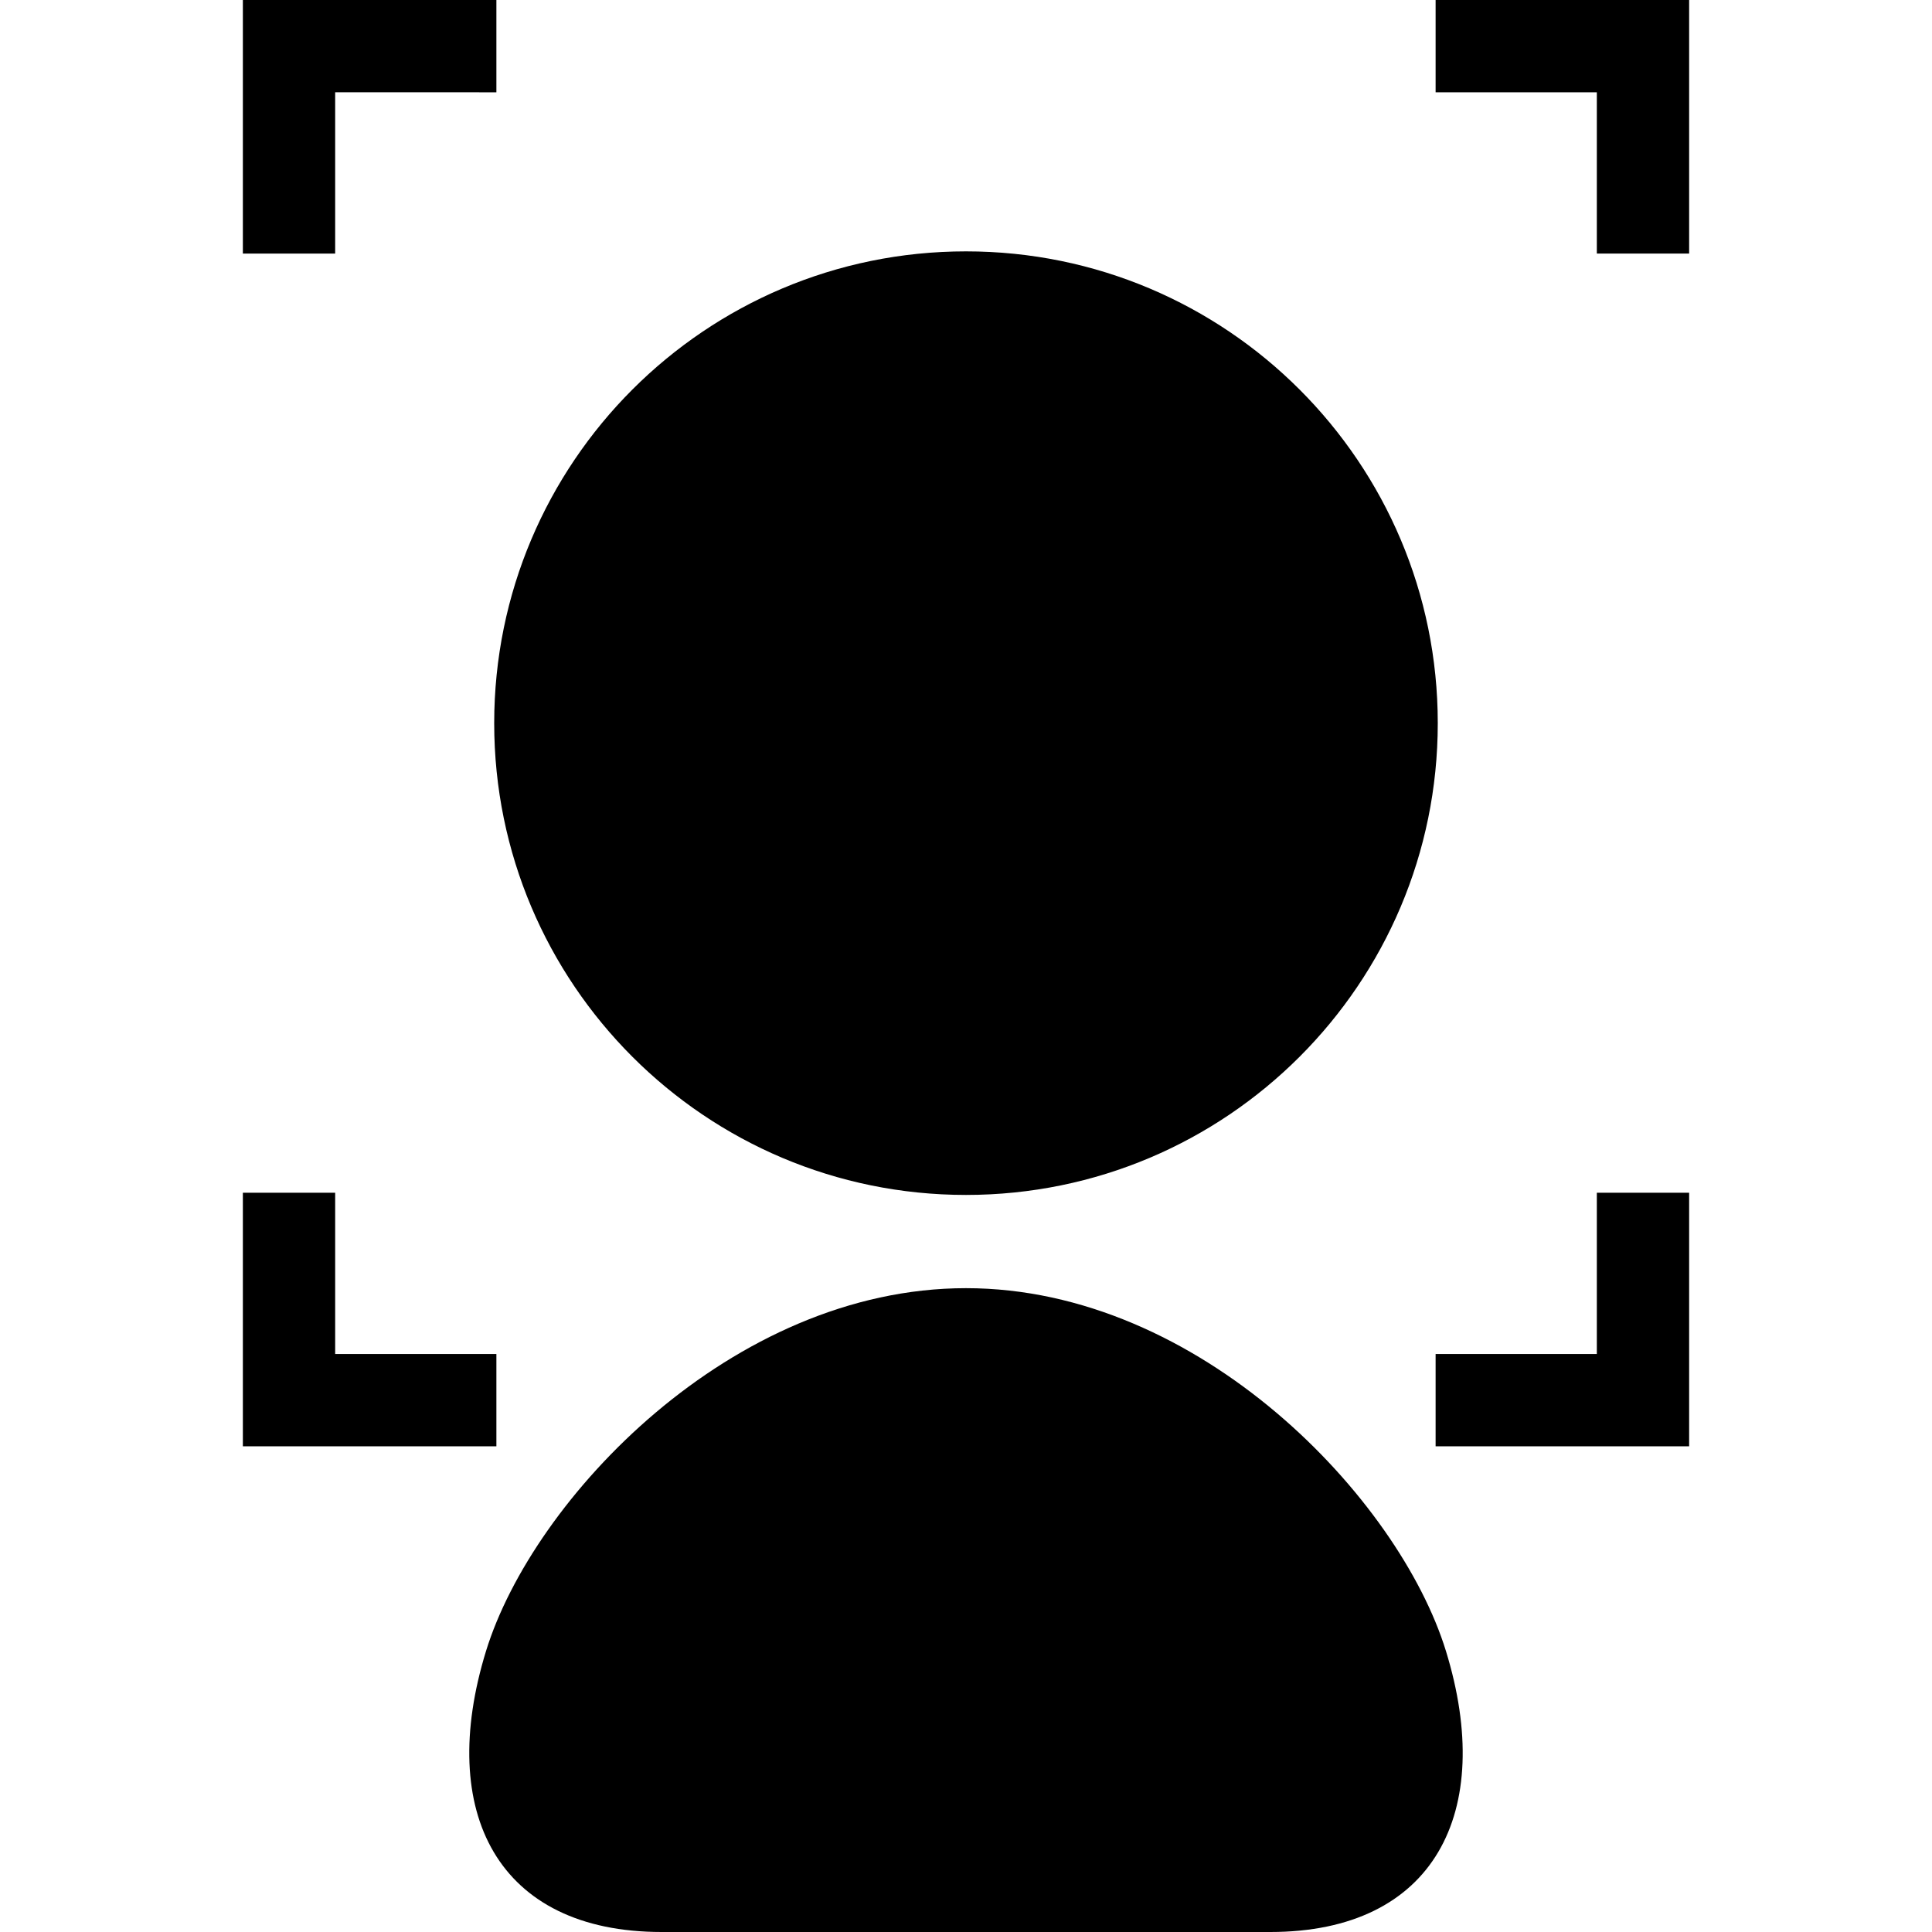
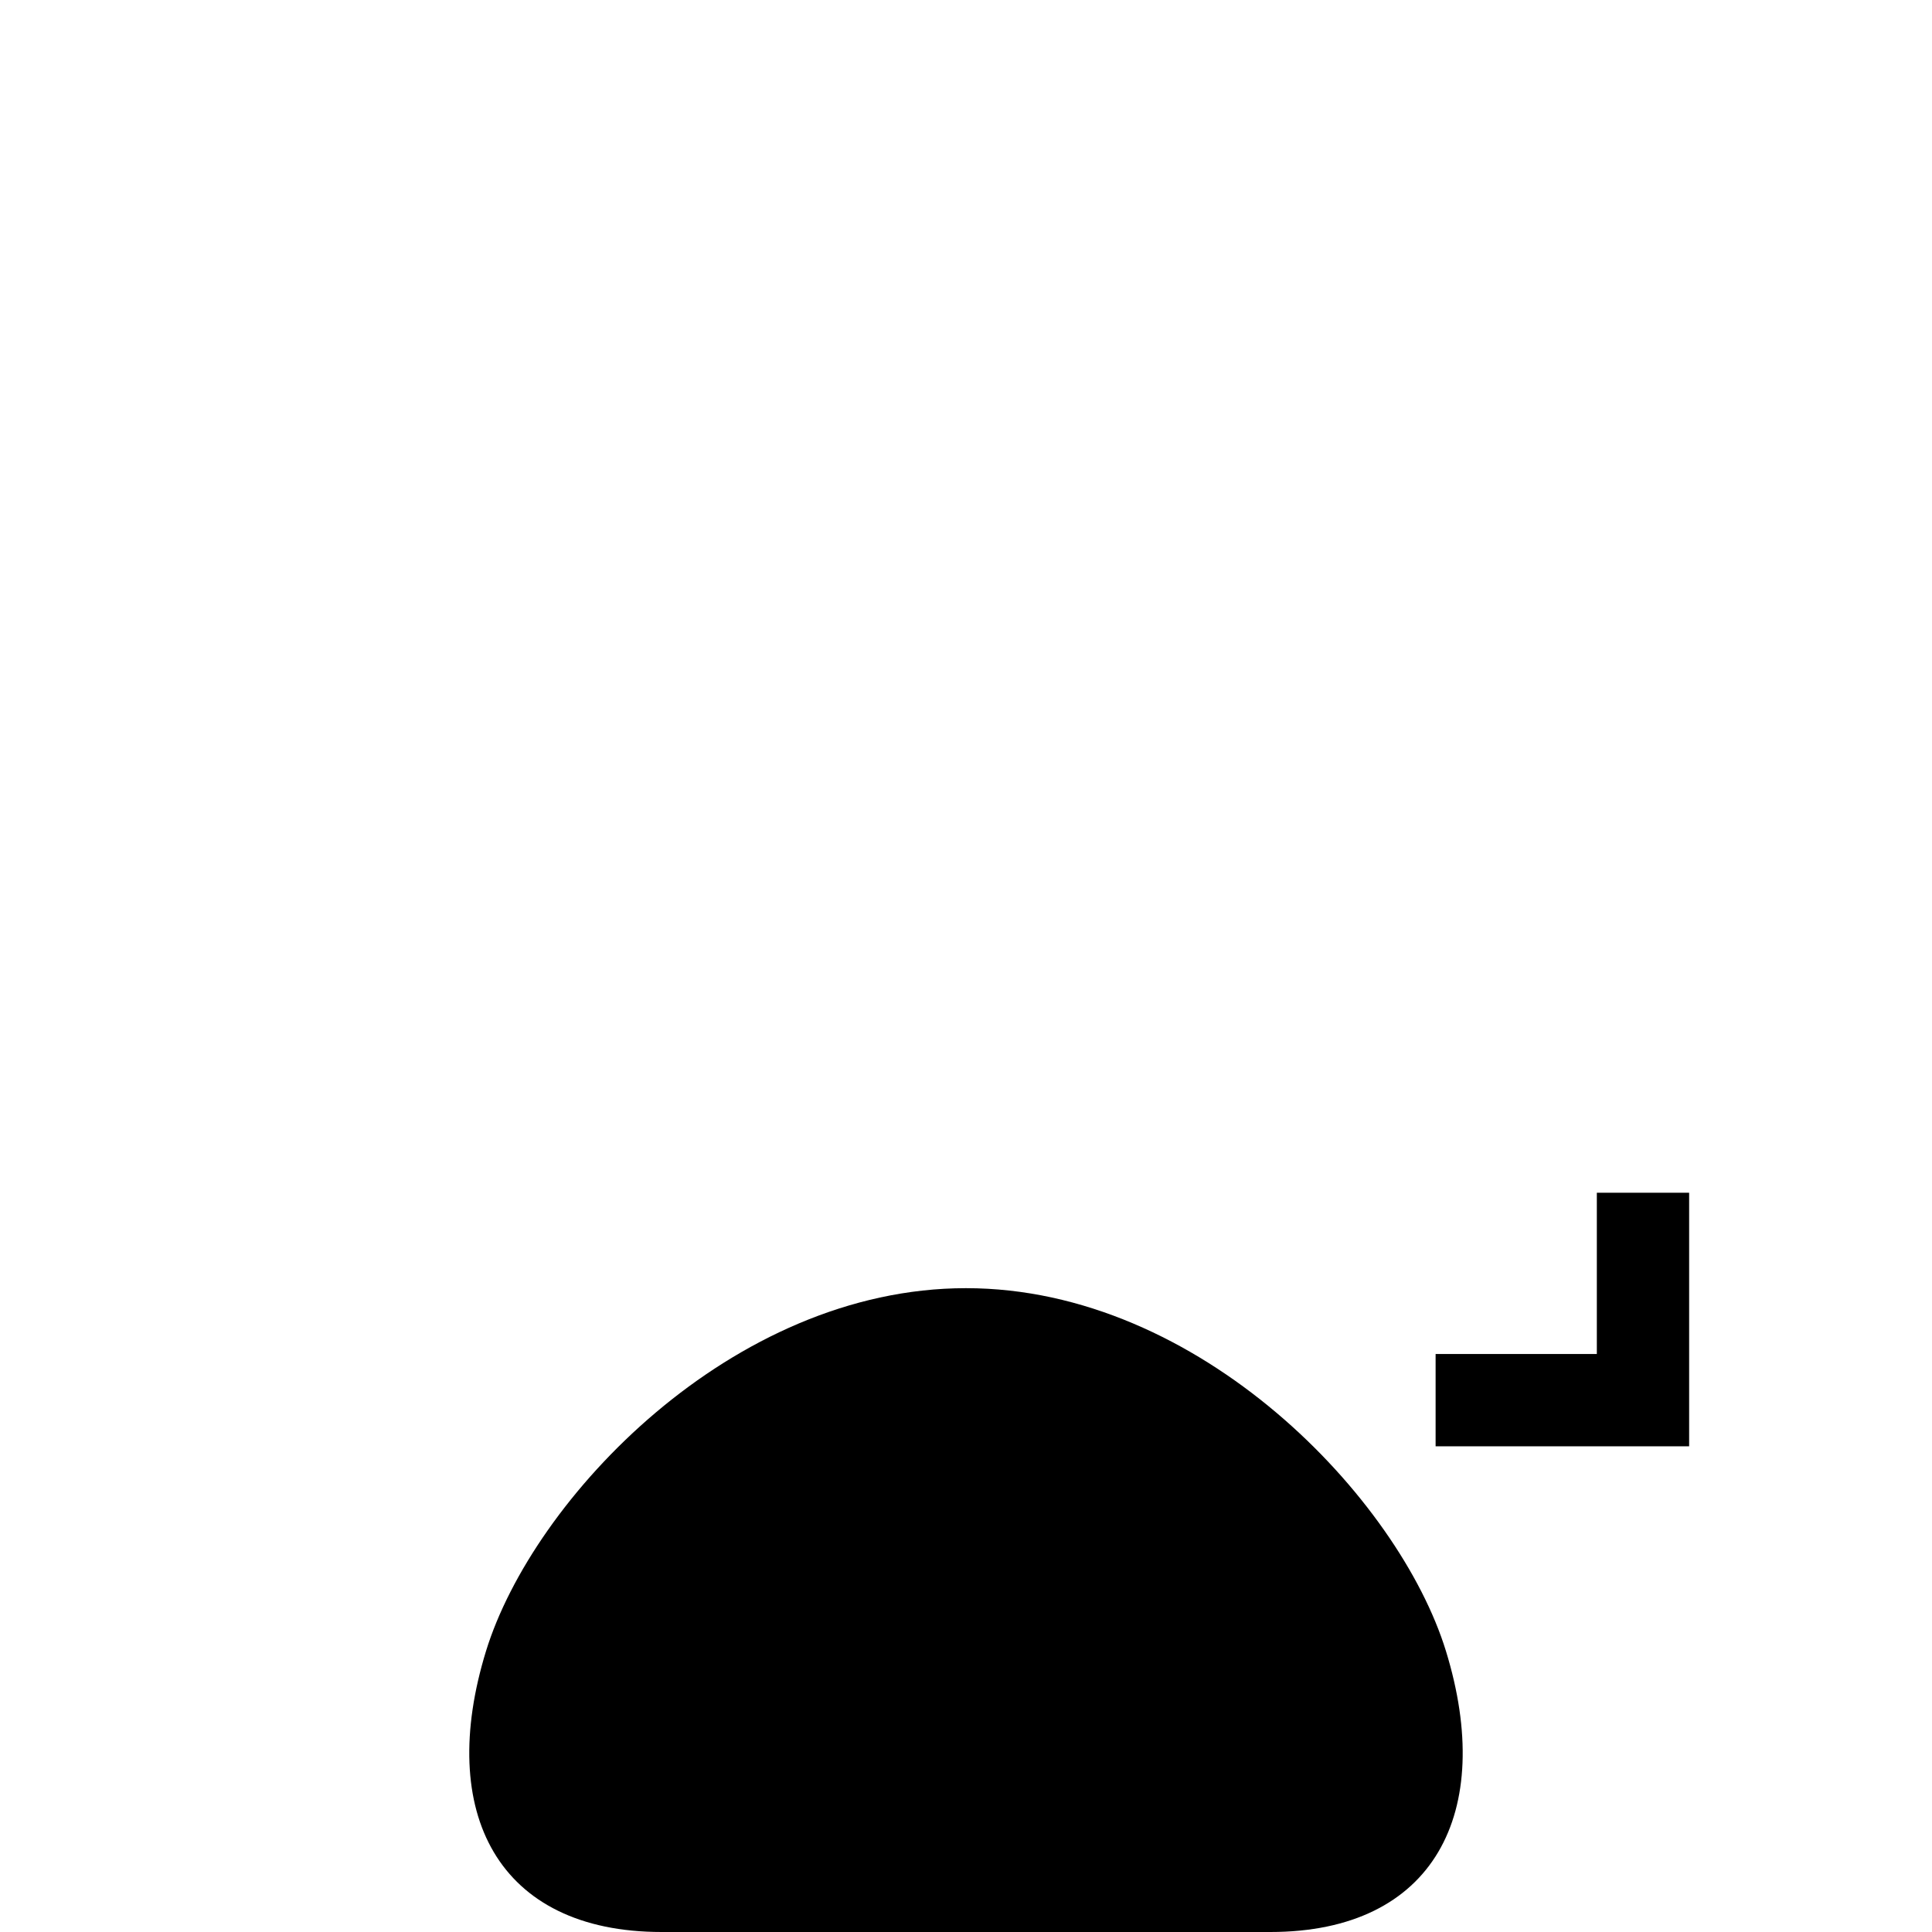
<svg xmlns="http://www.w3.org/2000/svg" height="800px" width="800px" version="1.1" id="_x32_" viewBox="0 0 512 512" xml:space="preserve">
  <style type="text/css">
	.st0{fill:#000000;}
</style>
  <g>
-     <polygon class="st0" points="131.549,358.824 88.822,358.824 88.822,316.089 64.362,316.089 64.362,383.285 131.549,383.285  " />
-     <polygon class="st0" points="380.451,0 380.451,24.461 423.178,24.461 423.178,67.196 447.638,67.196 447.638,0  " />
-     <polygon class="st0" points="88.822,24.453 131.549,24.461 131.549,0 64.362,0 64.362,67.196 88.822,67.196  " />
    <polygon class="st0" points="423.178,358.824 380.451,358.824 380.451,383.285 447.638,383.285 447.638,316.089 423.178,316.089     " />
-     <path class="st0" d="M255.996,316.67c69.052,0,125.028-55.969,125.028-125.028c0-69.051-55.976-125.028-125.028-125.028   c-69.051,0-125.028,55.977-125.028,125.028C130.968,260.701,186.945,316.67,255.996,316.67z" />
    <path class="st0" d="M255.996,341.378c-62.044,0-114.78,55.833-127.194,96.163C115.64,480.308,131.9,512,175.335,512h161.322   c43.435,0,59.695-31.692,46.533-74.458C370.776,397.211,318.04,341.378,255.996,341.378z" />
  </g>
</svg>